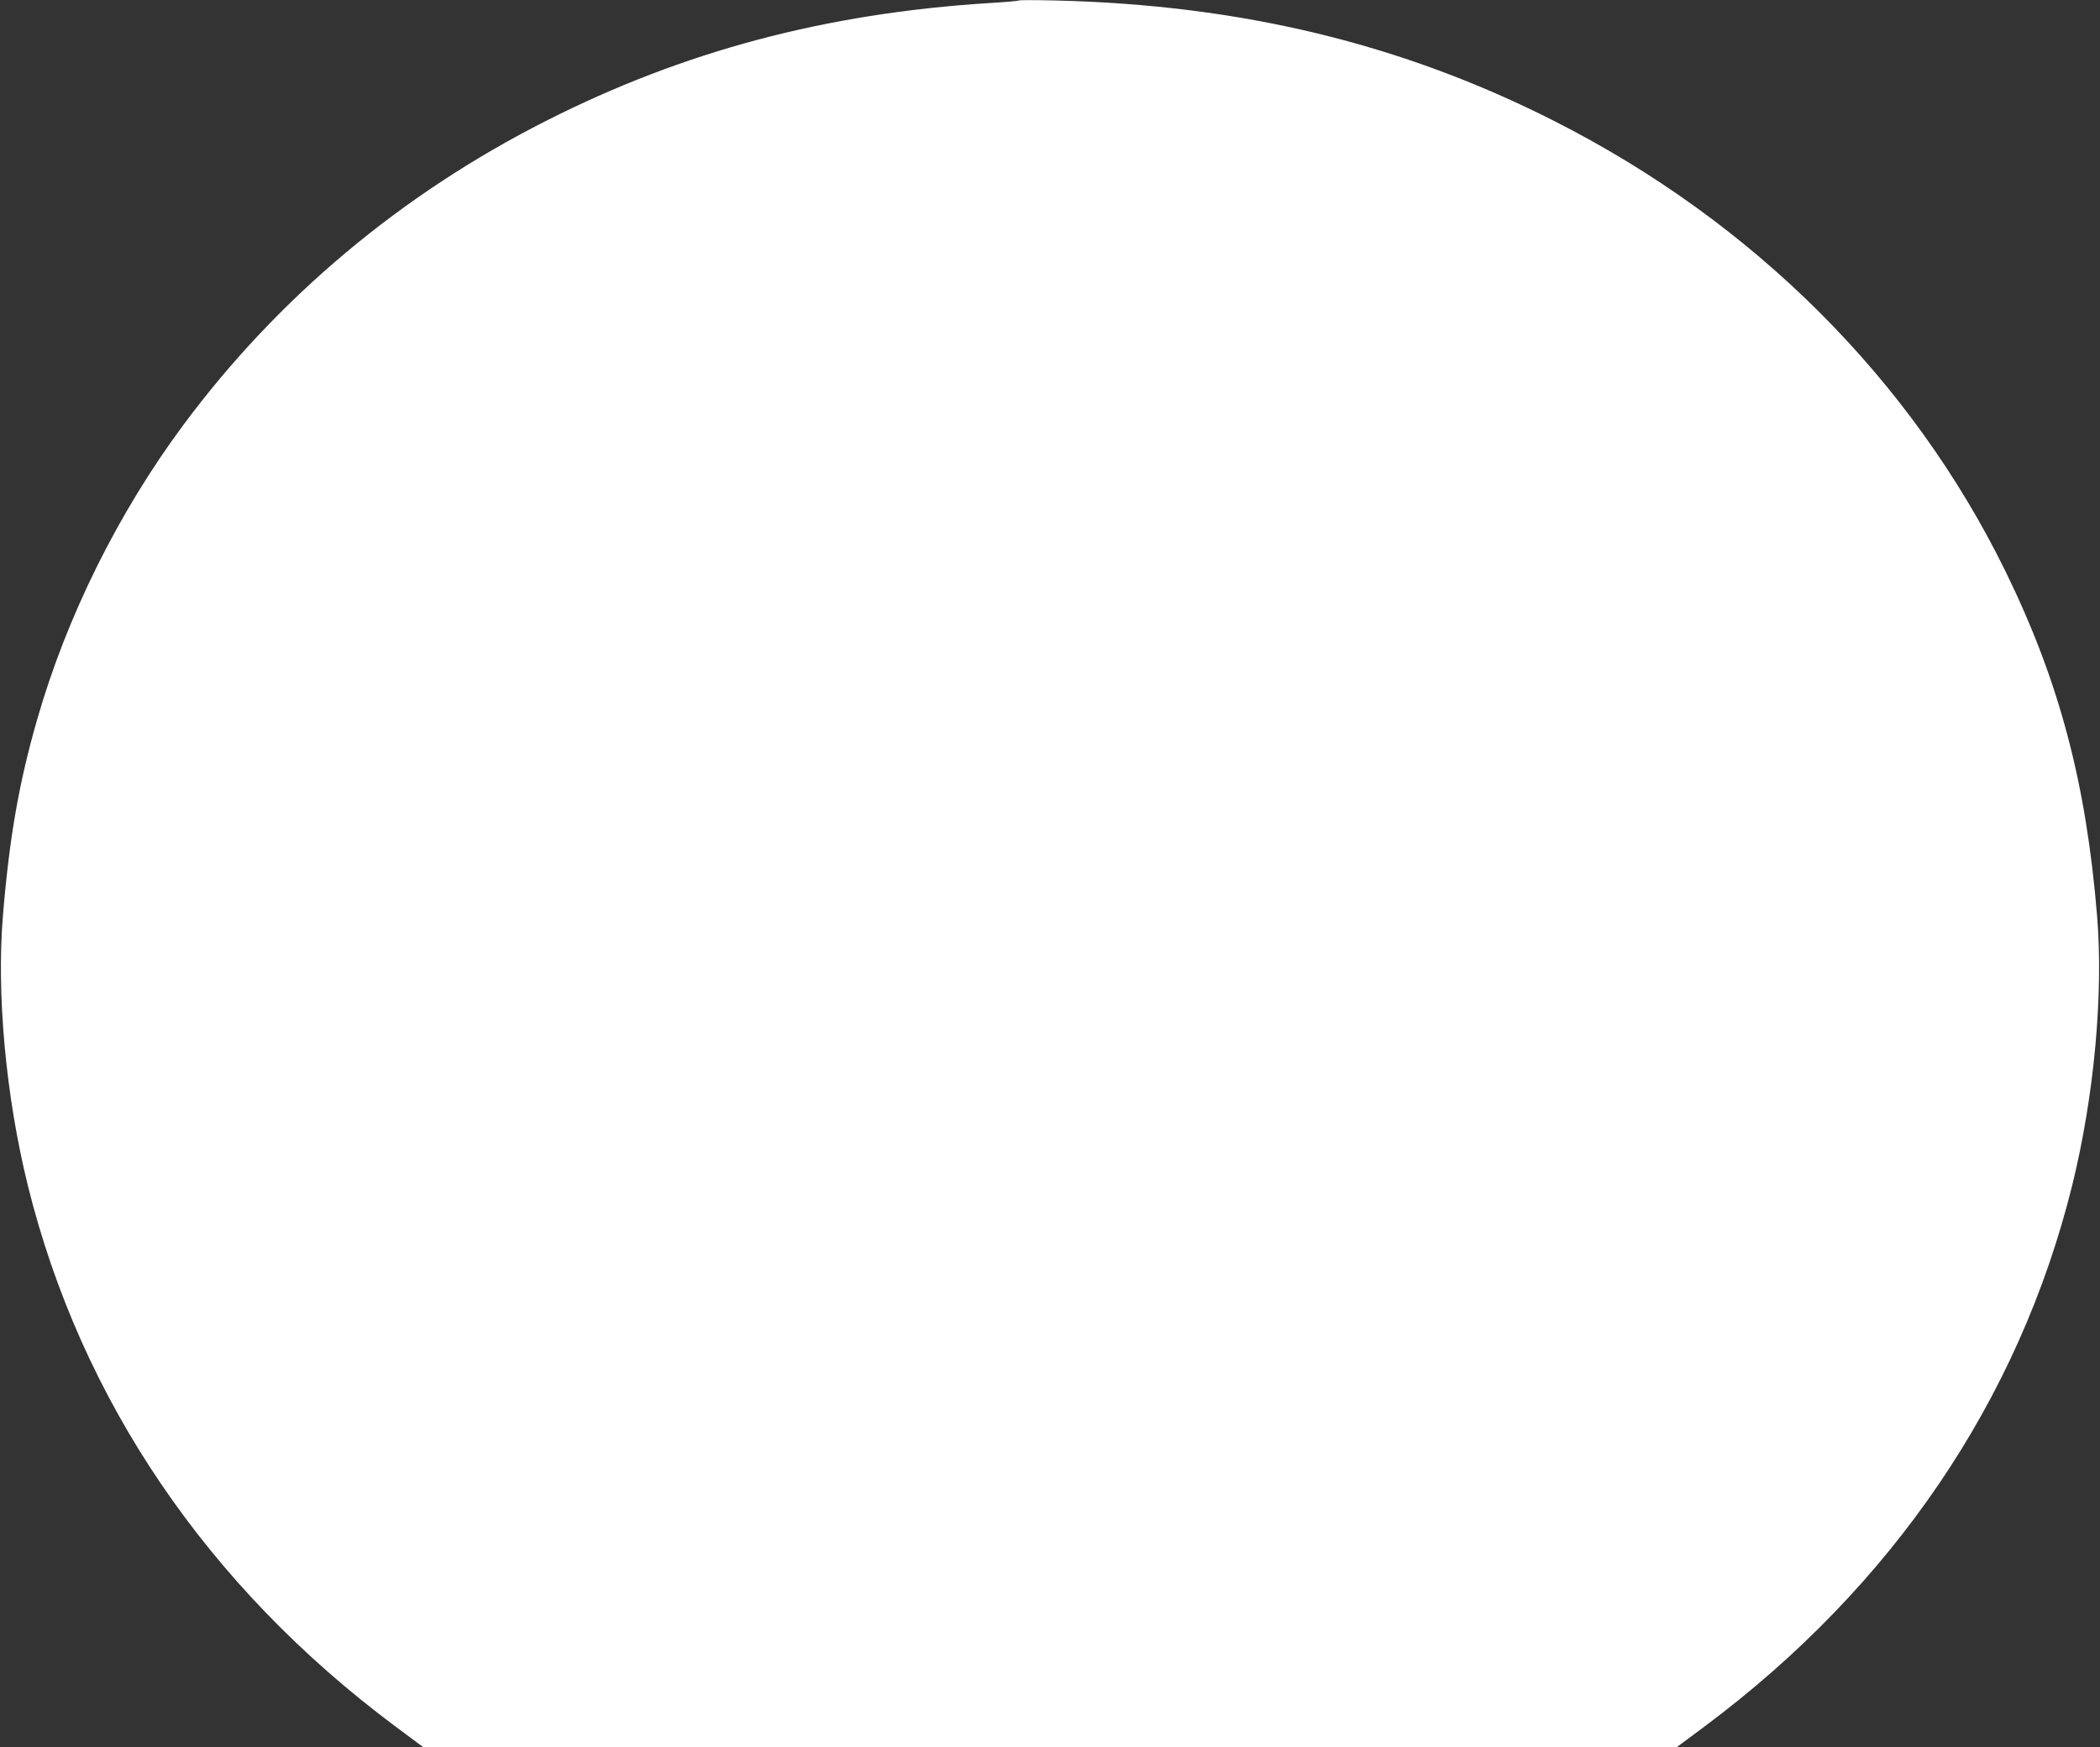
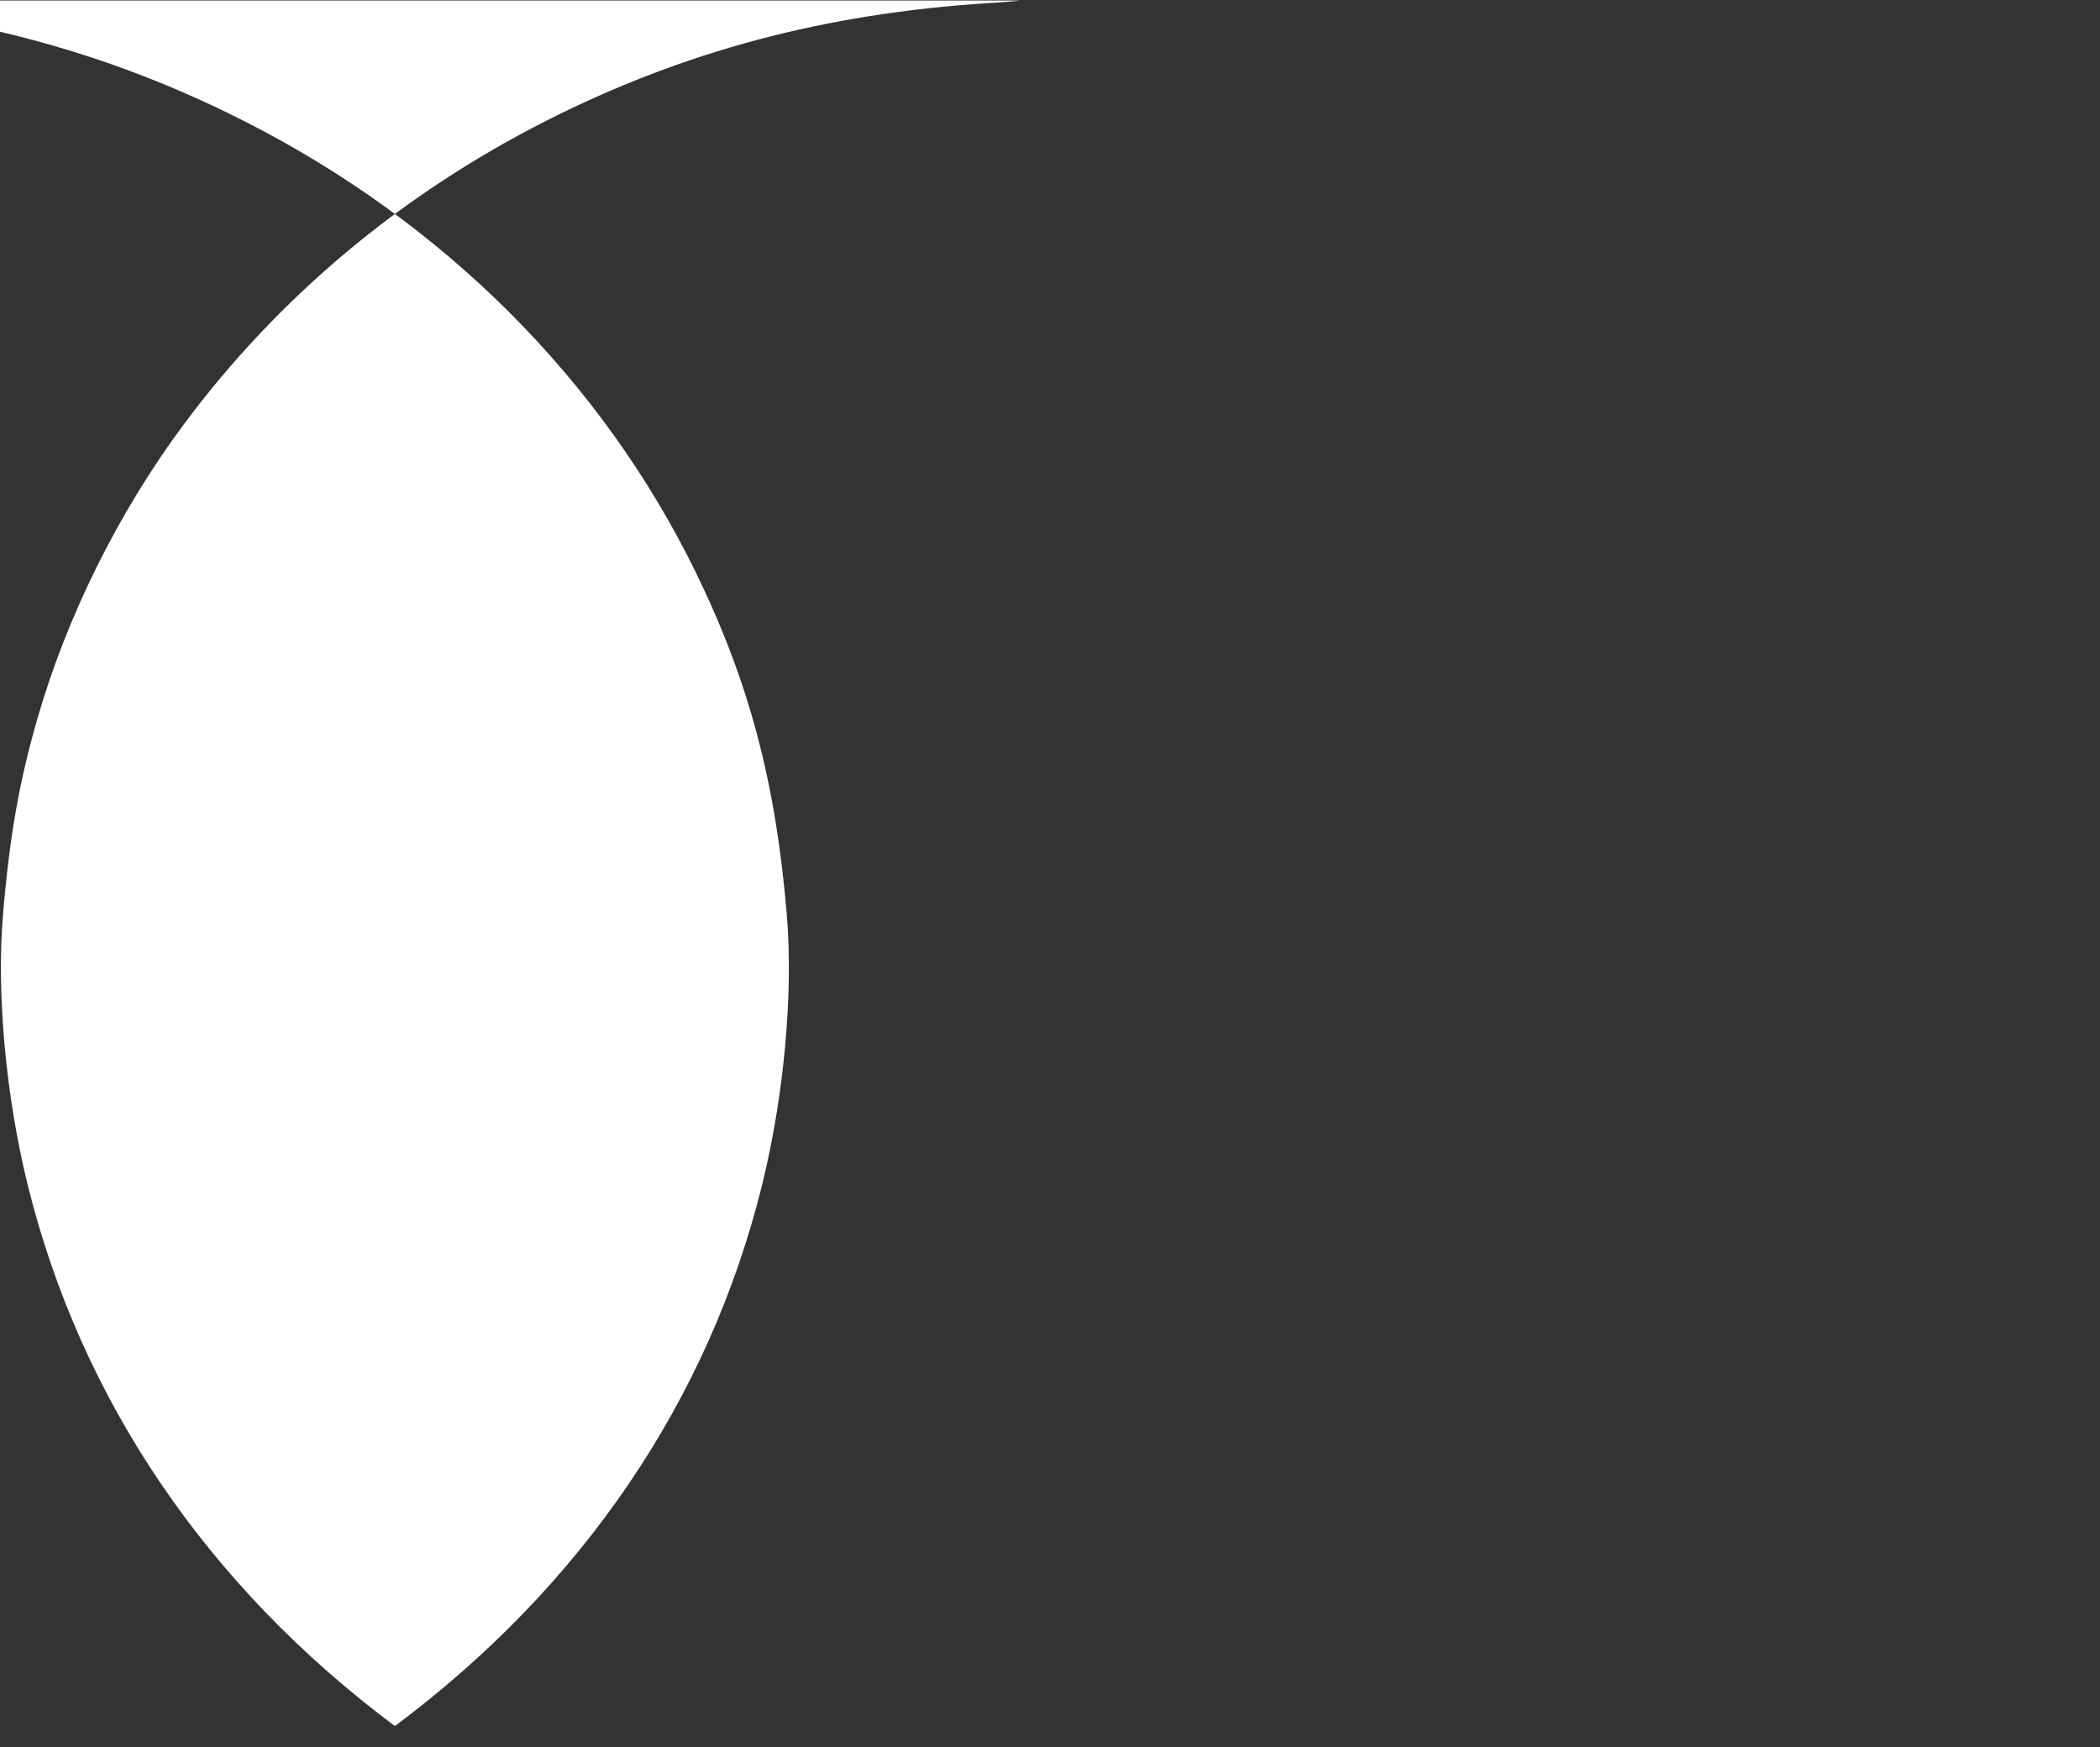
<svg xmlns="http://www.w3.org/2000/svg" version="1.0" width="1280pt" height="1065pt" viewBox="0 0 1280 1065" preserveAspectRatio="xMidYMid meet">
  <rect x="0" y="0" width="1280" height="1065" fill="#333333" stroke="none" />
  <g transform="translate(0,1065) scale(0.1,-0.1)" fill="#ffffff" stroke="none">
-     <path d="M6210 10647 c-3 -3 -86 -10 -185 -16 -994 -63 -1858 -293 -2695 -717 -885 -448 -1635 -1077 -2212 -1854 -398 -536 -713 -1172 -892 -1798 -111 -385 -169 -722 -208 -1192 -40 -480 18 -1106 152 -1648 324 -1307 1094 -2441 2237 -3294 l172 -128 3821 0 3821 0 172 128 c1143 853 1913 1987 2237 3294 134 542 192 1168 152 1648 -67 811 -231 1428 -557 2095 -573 1170 -1537 2133 -2755 2749 -925 469 -1906 706 -3035 733 -121 3 -222 3 -225 0z" />
+     <path d="M6210 10647 c-3 -3 -86 -10 -185 -16 -994 -63 -1858 -293 -2695 -717 -885 -448 -1635 -1077 -2212 -1854 -398 -536 -713 -1172 -892 -1798 -111 -385 -169 -722 -208 -1192 -40 -480 18 -1106 152 -1648 324 -1307 1094 -2441 2237 -3294 c1143 853 1913 1987 2237 3294 134 542 192 1168 152 1648 -67 811 -231 1428 -557 2095 -573 1170 -1537 2133 -2755 2749 -925 469 -1906 706 -3035 733 -121 3 -222 3 -225 0z" />
  </g>
</svg>